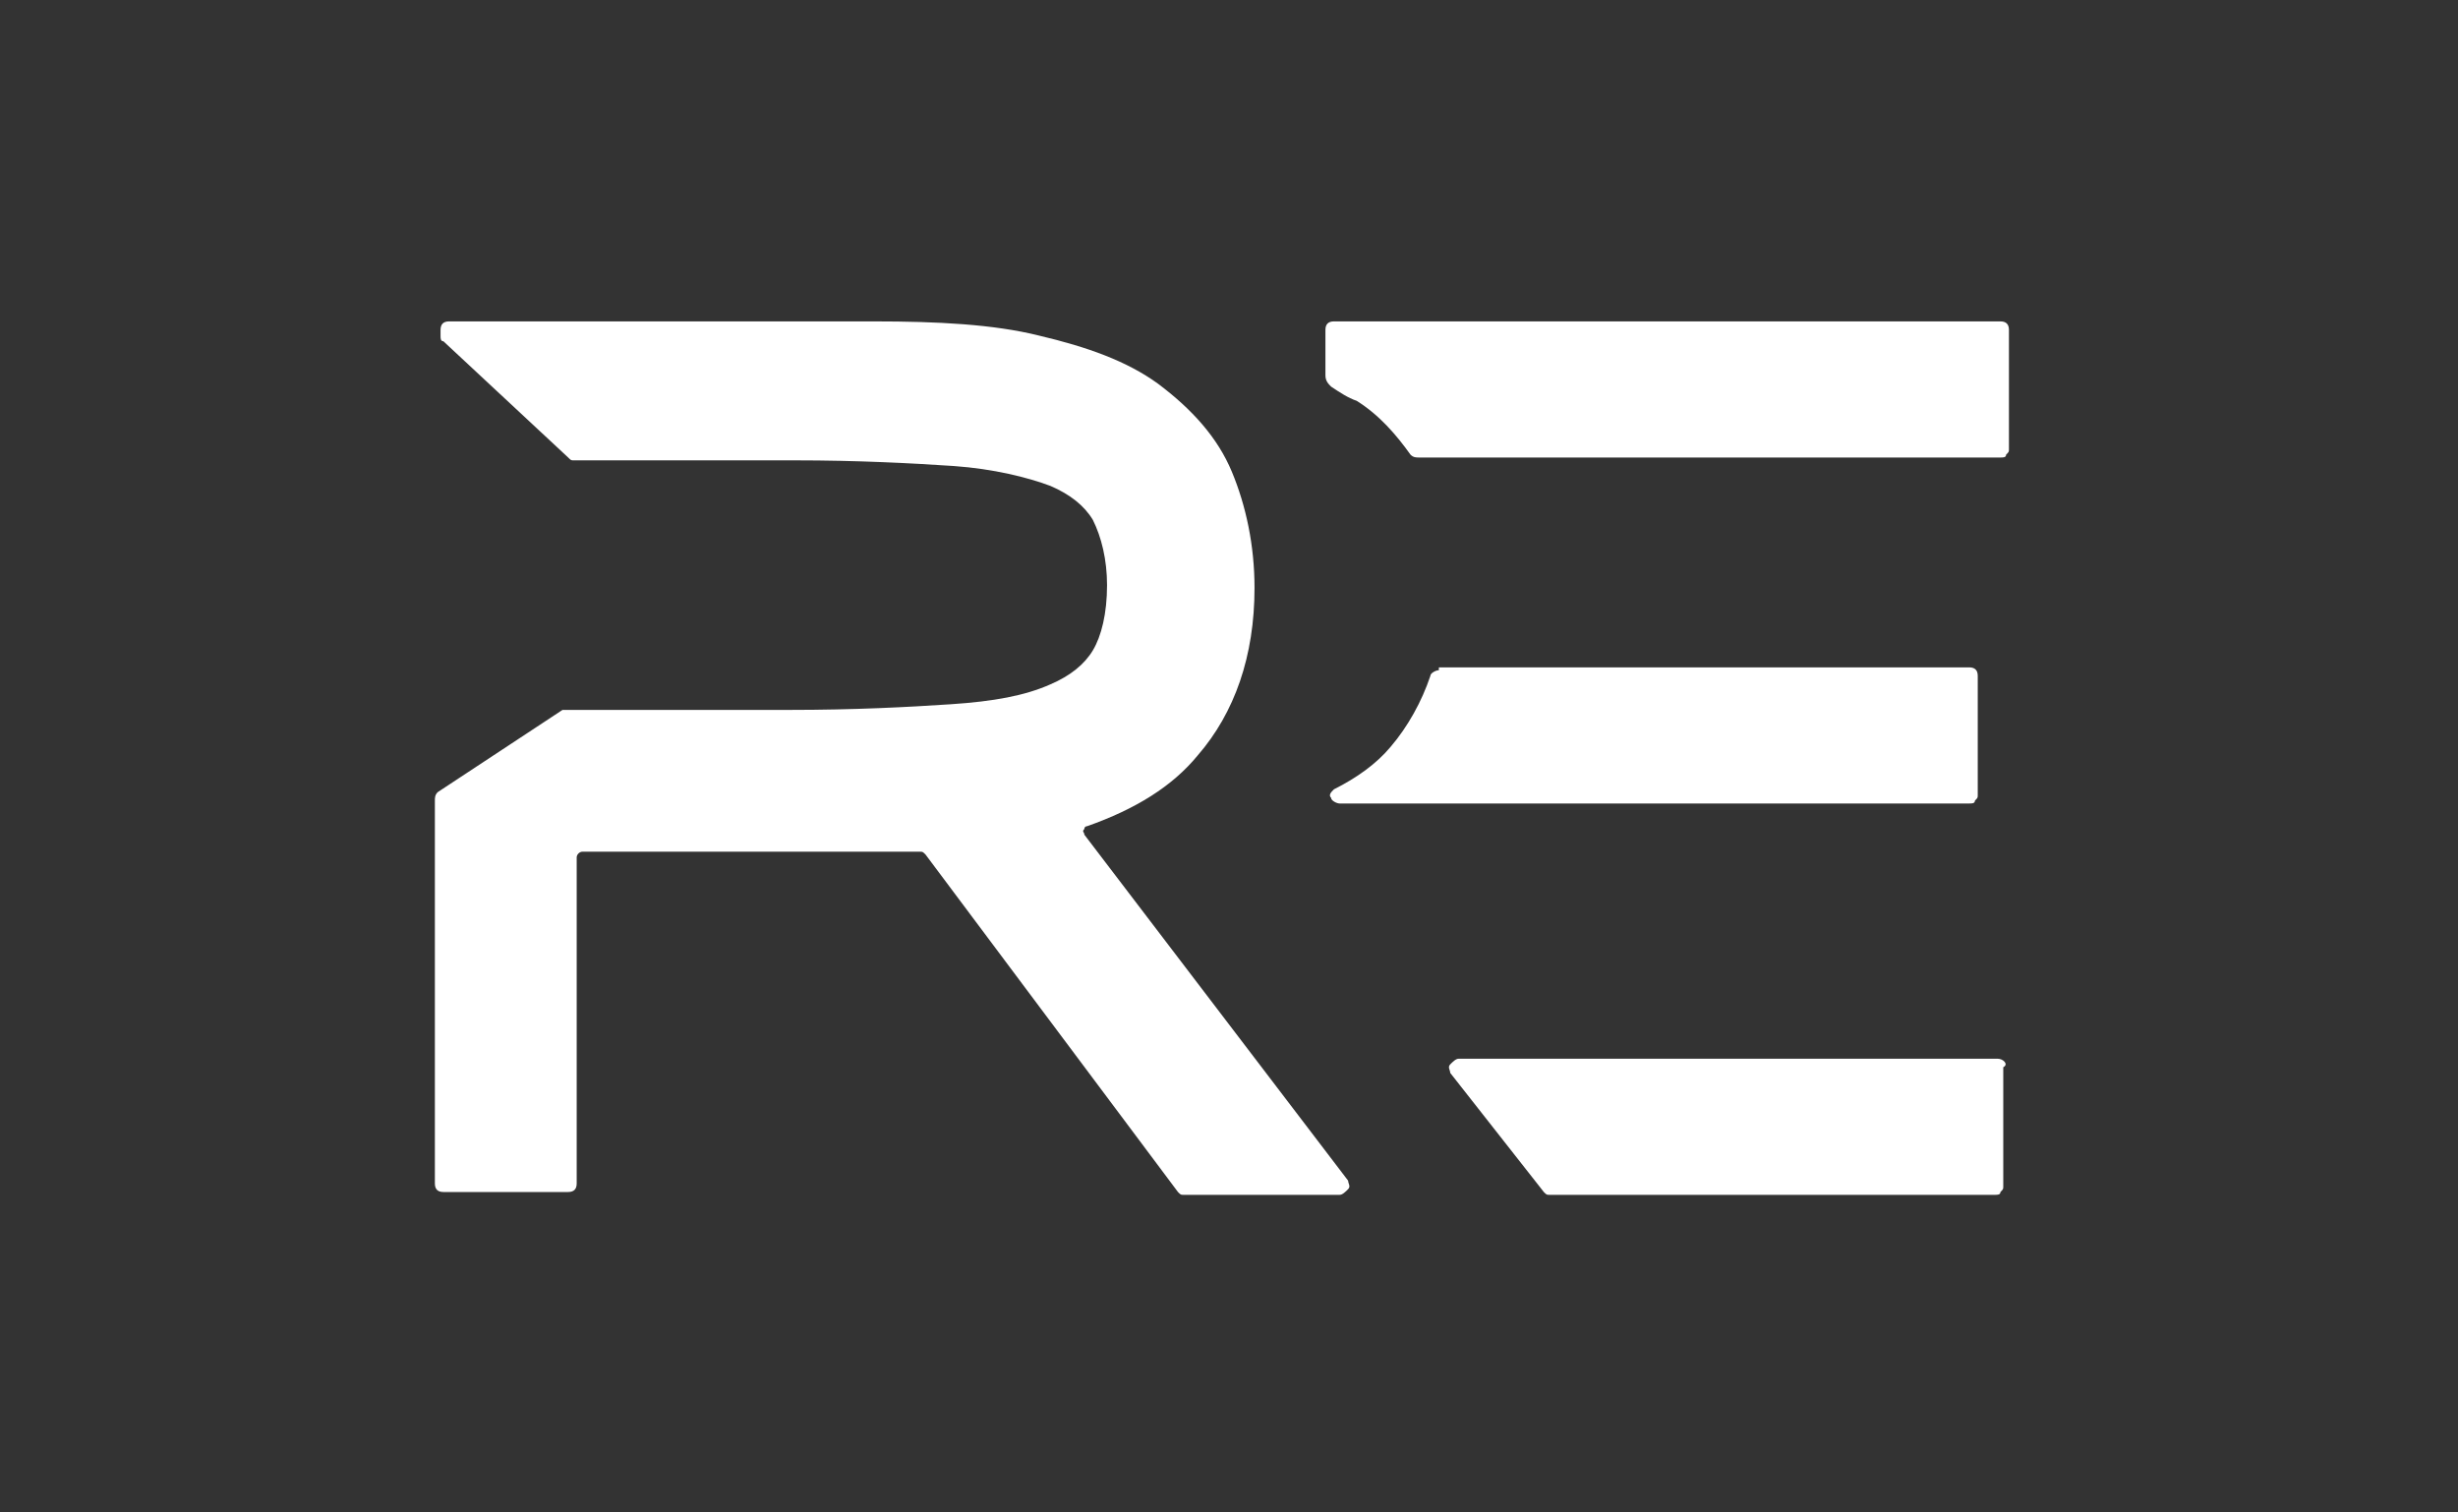
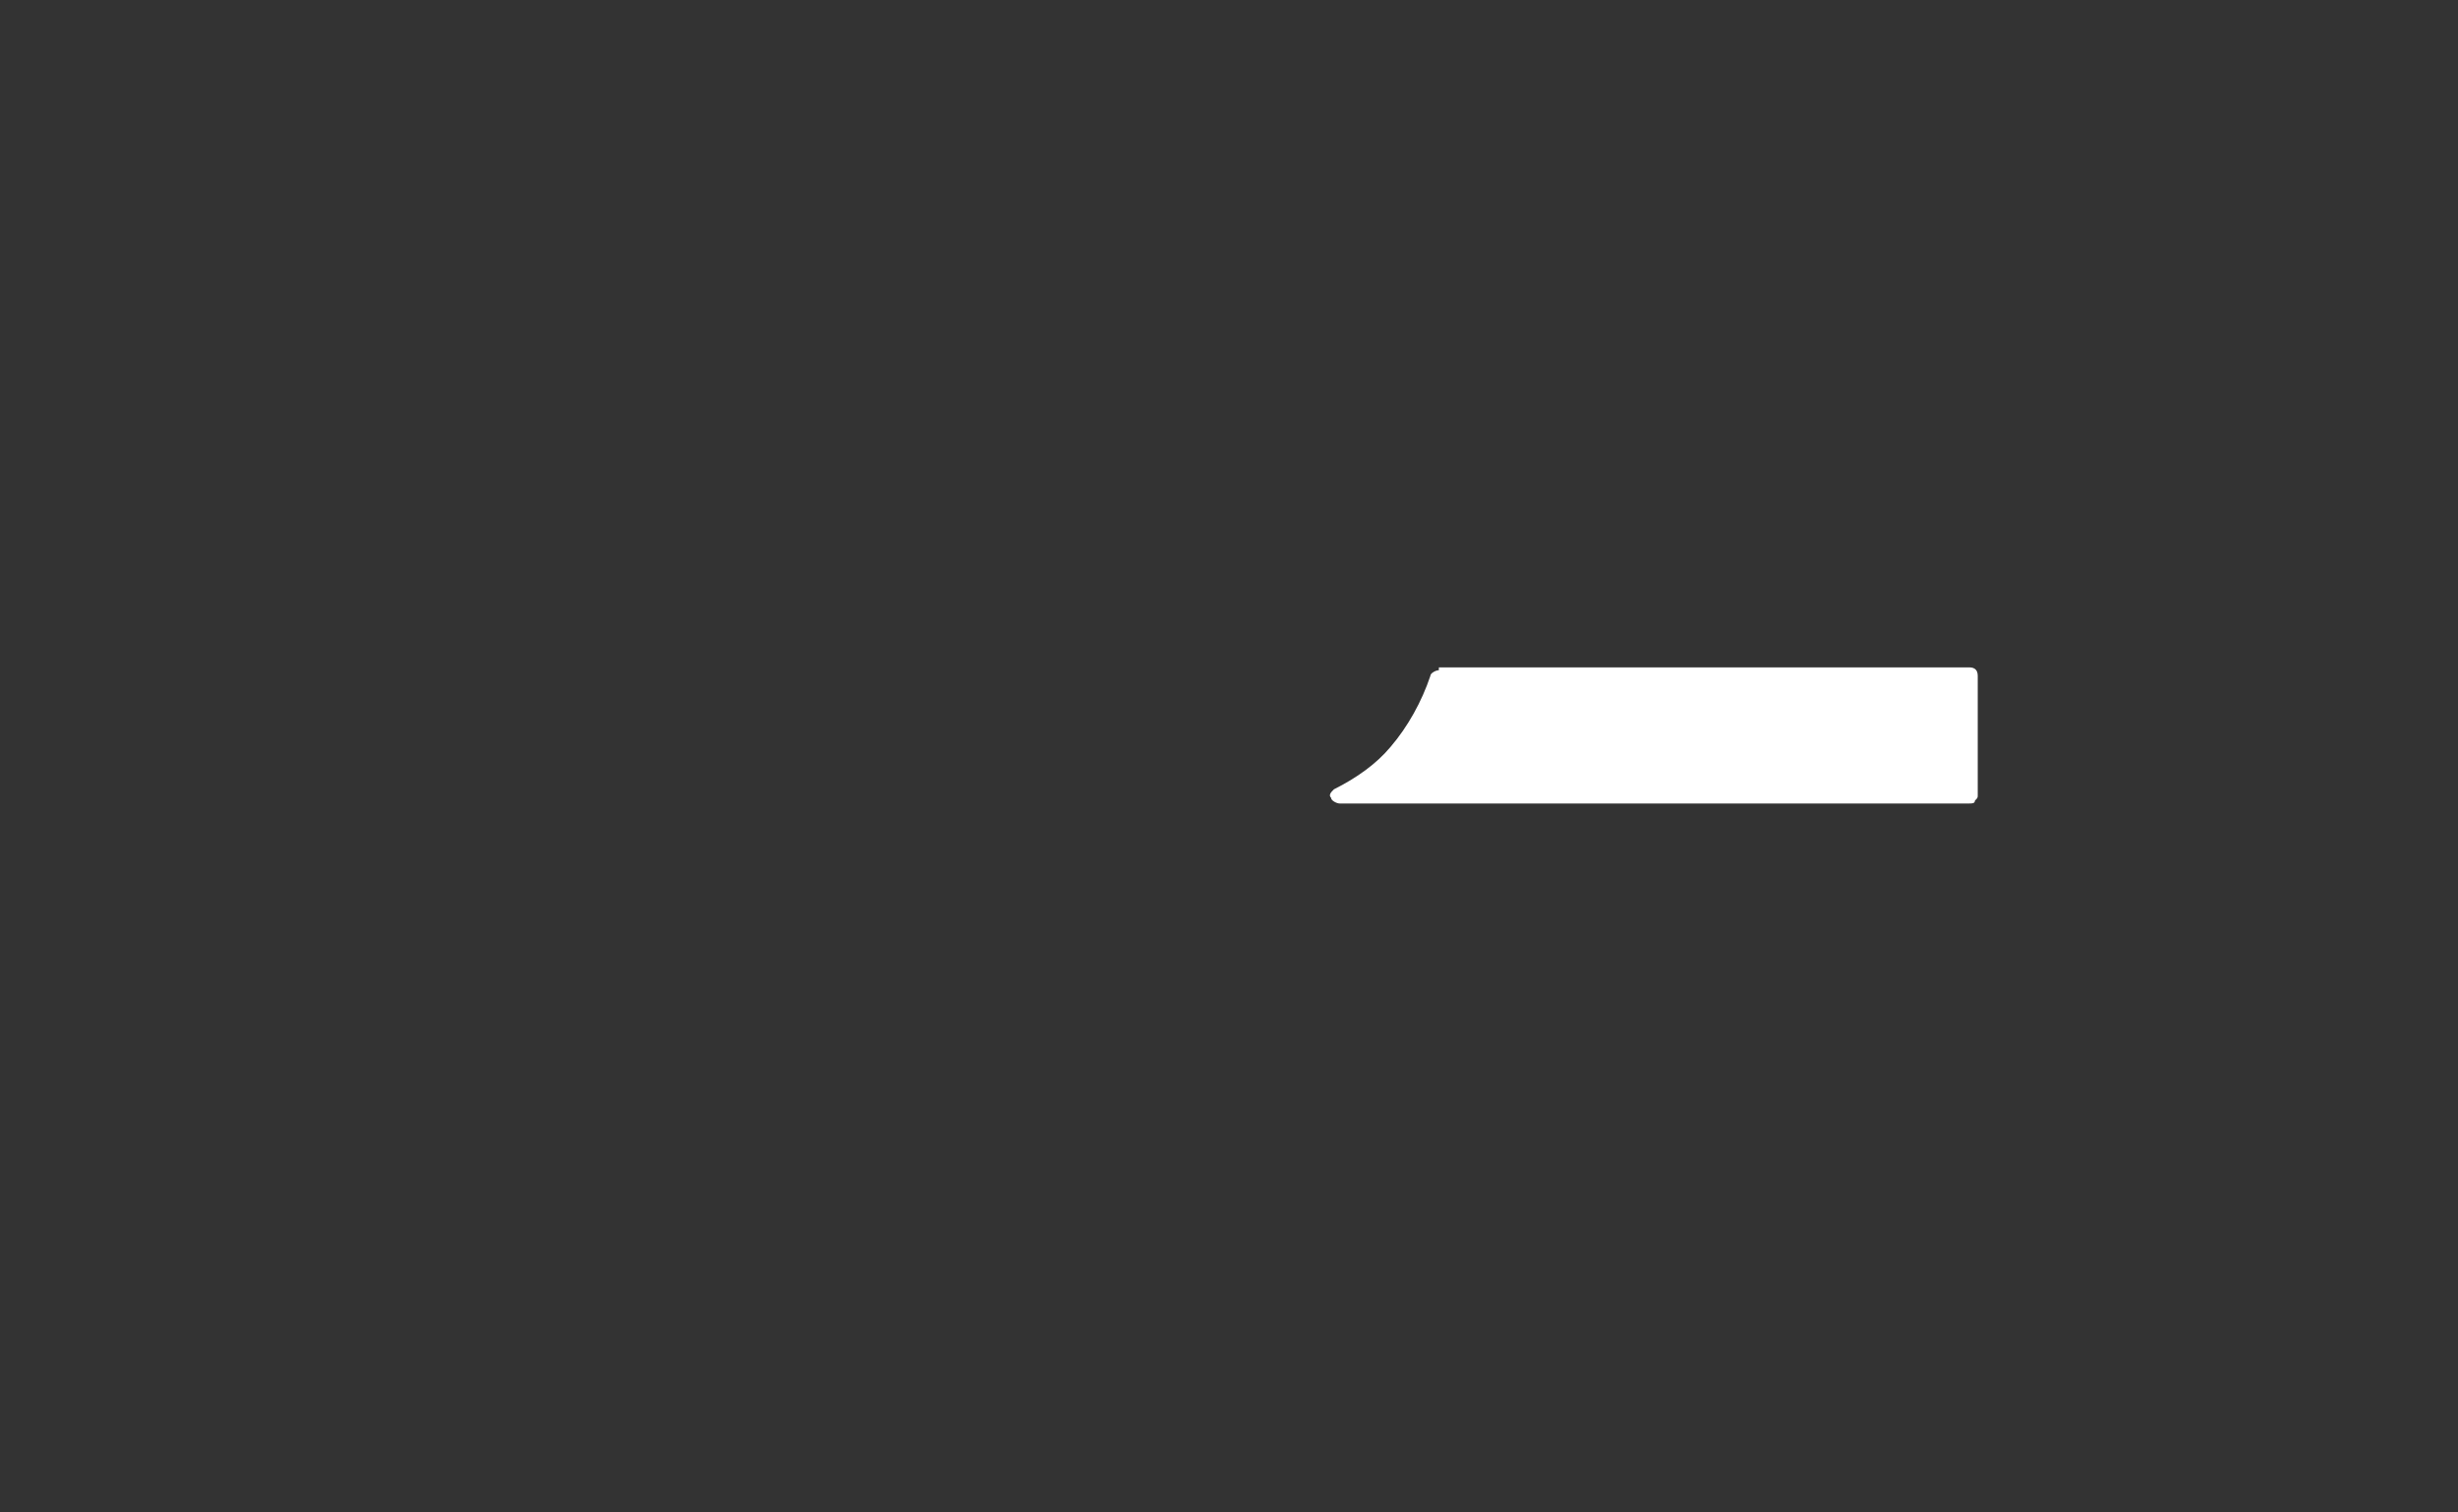
<svg xmlns="http://www.w3.org/2000/svg" width="130" height="80" viewBox="0 0 130 80" fill="none">
  <rect x="0" y="0" width="130" height="80" fill="#333333" stroke="none" />
-   <path d="M57.35 43.85C57.2 44 57.35 44 57.35 44.15L71.3 62.45C71.3 62.6 71.45 62.75 71.3 62.9L71.3 62.9C71.15 63.05 71 63.2 70.85 63.2H62.6C62.45 63.2 62.45 63.2 62.3 63.05L48.95 45.2C48.8 45.05 48.8 45.05 48.65 45.05H30.8C30.65 45.05 30.5 45.2 30.5 45.35V62.6C30.5 62.9 30.35 63.05 30.05 63.05H23.45C23.15 63.05 23 62.9 23 62.6V42.35C23 42.2 23 42.05 23.15 41.9L29.75 37.55H30.05H41.75C45.2 37.55 48.05 37.4 50.3 37.25C52.55 37.1 54.2 36.8 55.55 36.2C56.6 35.75 57.35 35.15 57.8 34.4C58.25 33.65 58.55 32.45 58.55 30.95C58.55 29.6 58.25 28.4 57.8 27.5C57.35 26.75 56.6 26.15 55.55 25.7C54.35 25.25 52.55 24.8 50.45 24.65C48.2 24.5 45.35 24.35 42.05 24.35H30.35C30.2 24.35 30.2 24.35 30.05 24.2L23.45 18.05C23.3 18.05 23.3 17.9 23.3 17.75V17.45C23.3 17.15 23.45 17 23.75 17H46.25C49.55 17 52.55 17.15 54.95 17.75C57.5 18.35 59.6 19.1 61.25 20.3C63.05 21.65 64.4 23.15 65.15 24.95C65.9 26.75 66.35 28.85 66.35 31.1C66.35 34.7 65.3 37.7 63.35 39.95C62 41.6 60.05 42.8 57.5 43.7C57.5 43.7 57.35 43.7 57.35 43.85Z" fill="white" />
-   <path d="M71.75 21.2C71.3 21.05 70.85 20.75 70.4 20.45C70.25 20.3 70.1 20.15 70.1 19.85V17.45C70.1 17.15 70.25 17 70.55 17H105.8C106.1 17 106.25 17.15 106.25 17.45V23.75C106.25 23.9 106.25 23.9 106.1 24.05L106.1 24.05C106.1 24.2 105.95 24.2 105.8 24.2H75.05C74.9 24.2 74.75 24.2 74.6 24.05C73.85 23 72.95 21.95 71.75 21.2Z" fill="white" />
-   <path d="M77.15 56H105.65C105.95 56 106.25 56.3 105.95 56.45V62.75C105.95 62.9 105.95 62.9 105.8 63.05C105.8 63.2 105.65 63.2 105.5 63.2H81.95C81.8 63.2 81.8 63.2 81.65 63.05L76.7 56.75C76.7 56.6 76.55 56.45 76.7 56.3L76.7 56.3C76.85 56.15 77 56 77.15 56Z" fill="white" />
  <path d="M75.65 35.75C75.65 35.6 75.95 35.45 76.1 35.45V35.3H104.15C104.45 35.3 104.6 35.45 104.6 35.75V42.05C104.6 42.2 104.6 42.2 104.45 42.35C104.45 42.5 104.3 42.5 104.15 42.5H70.85C70.7 42.5 70.4 42.35 70.4 42.2C70.25 42.05 70.4 41.9 70.55 41.75C71.75 41.15 72.8 40.4 73.55 39.5C74.45 38.45 75.2 37.1 75.65 35.75Z" fill="white" />
</svg>